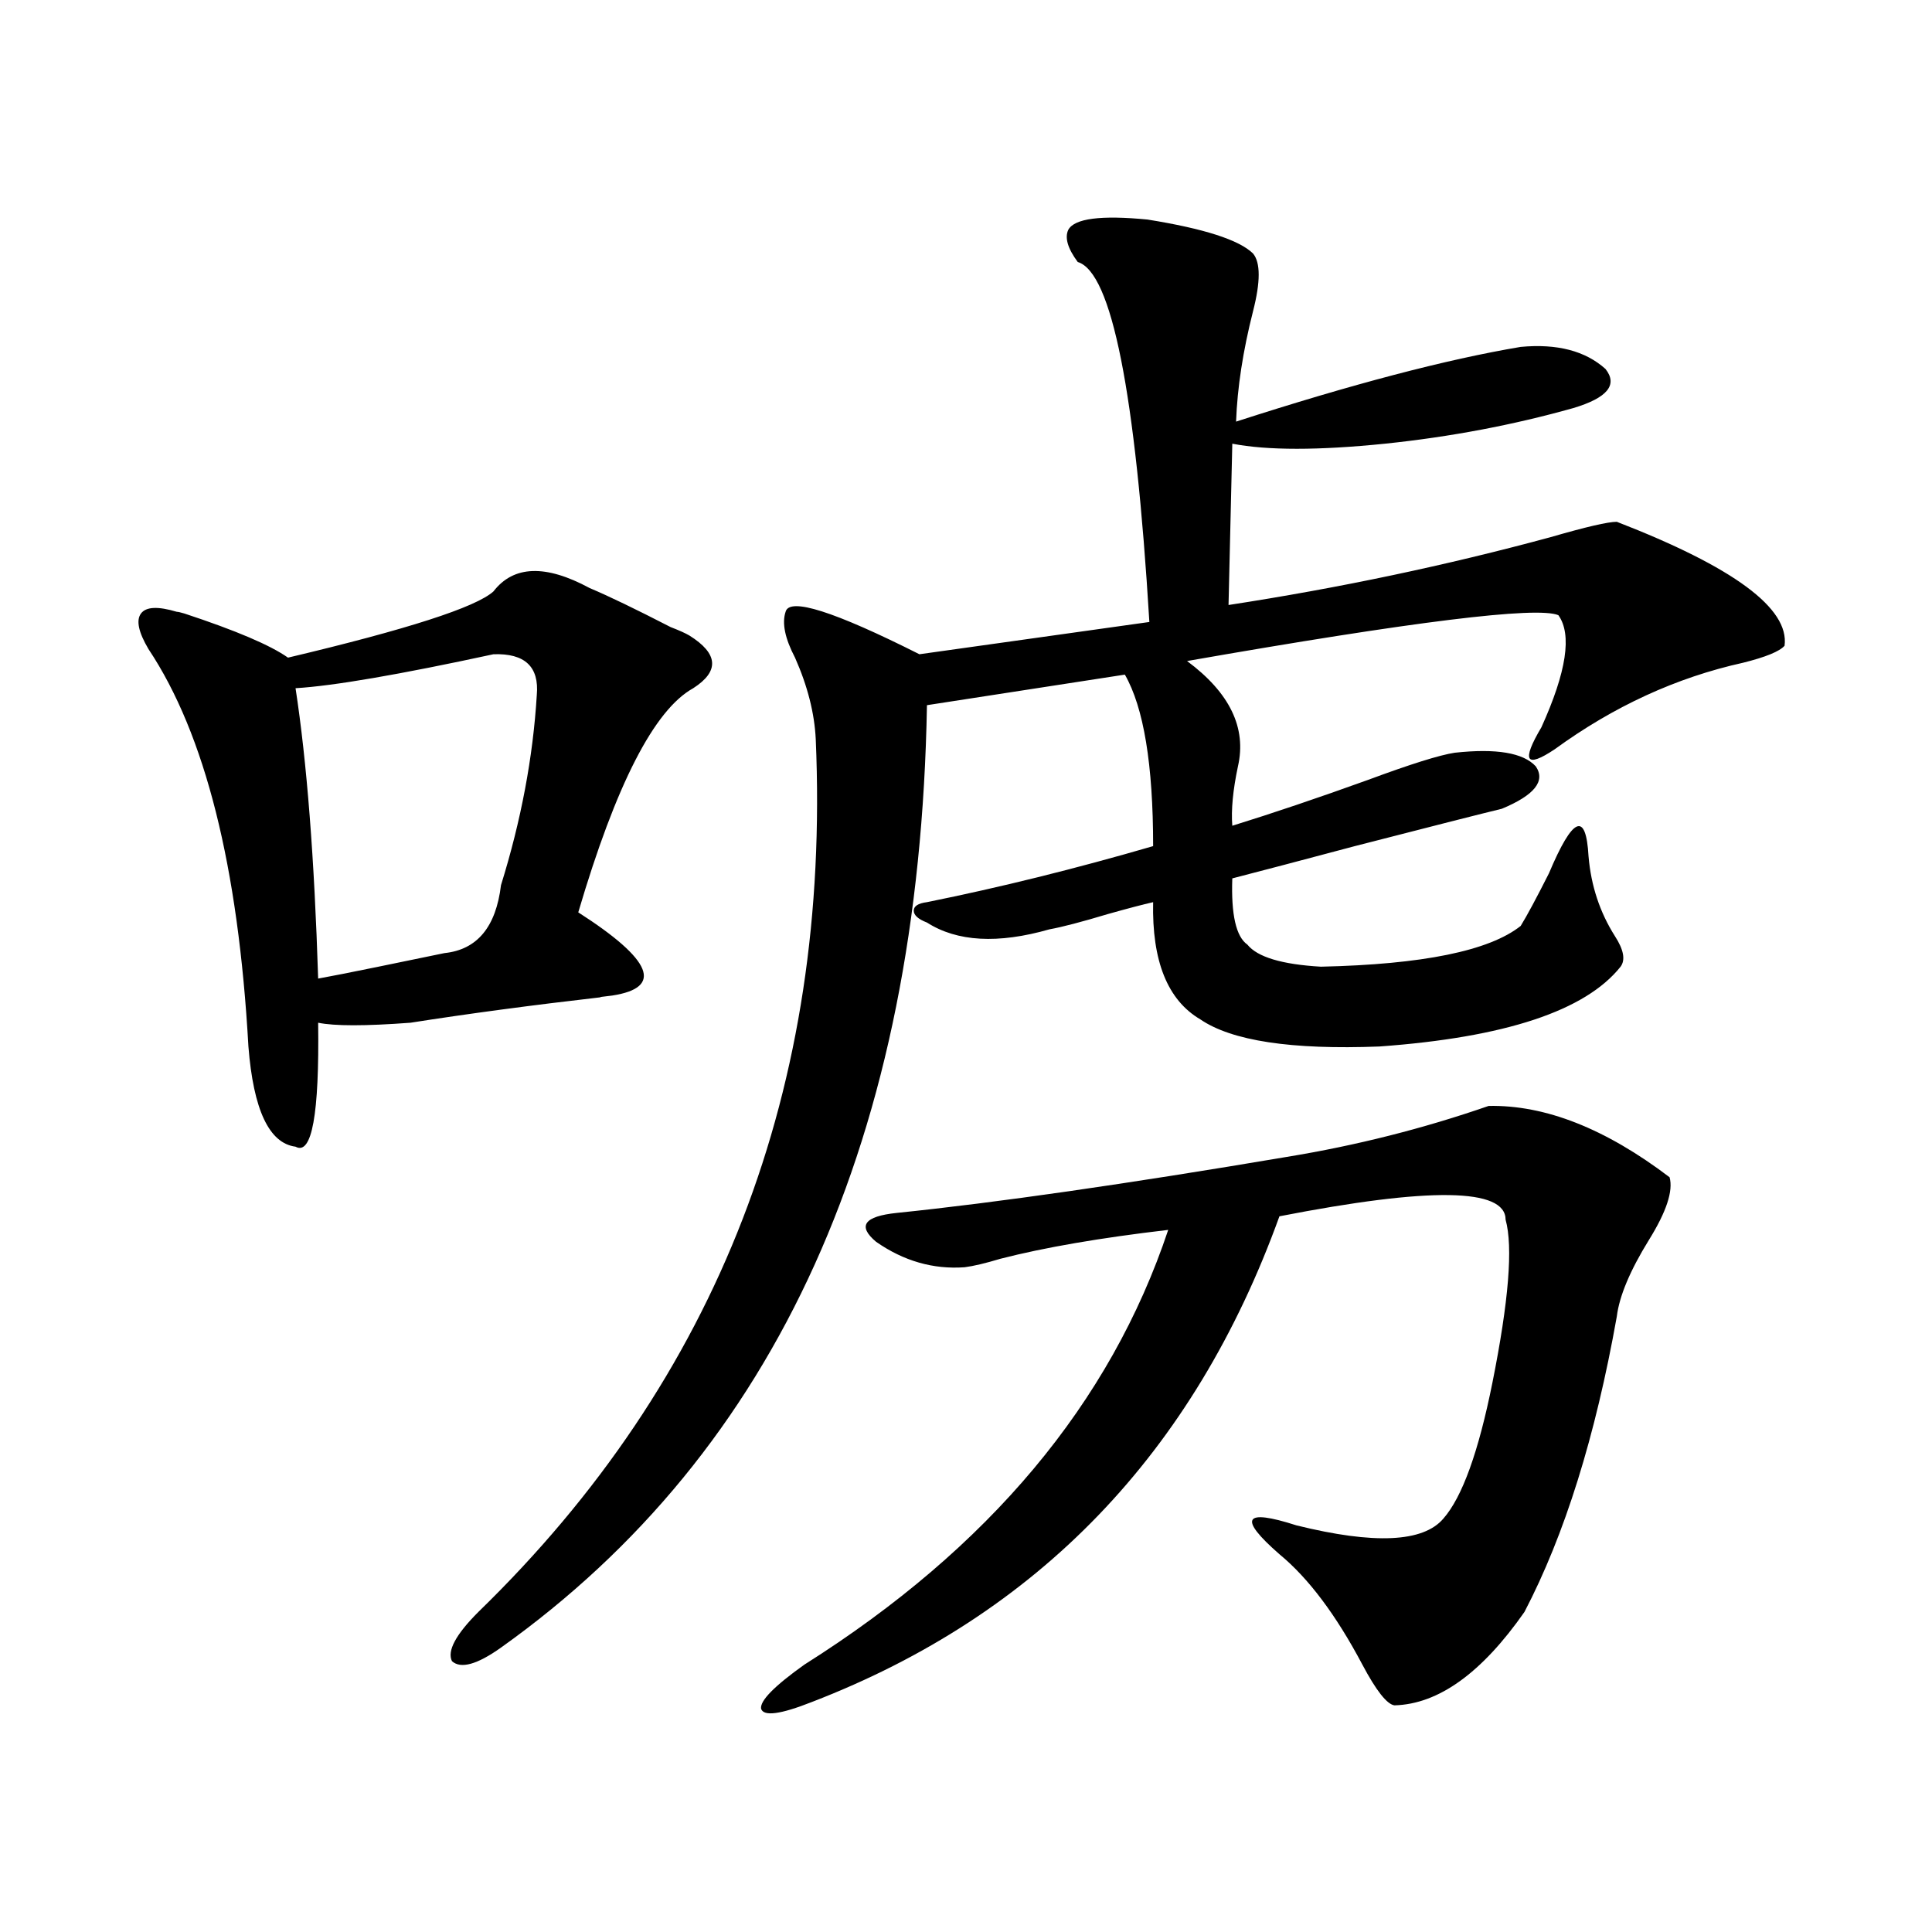
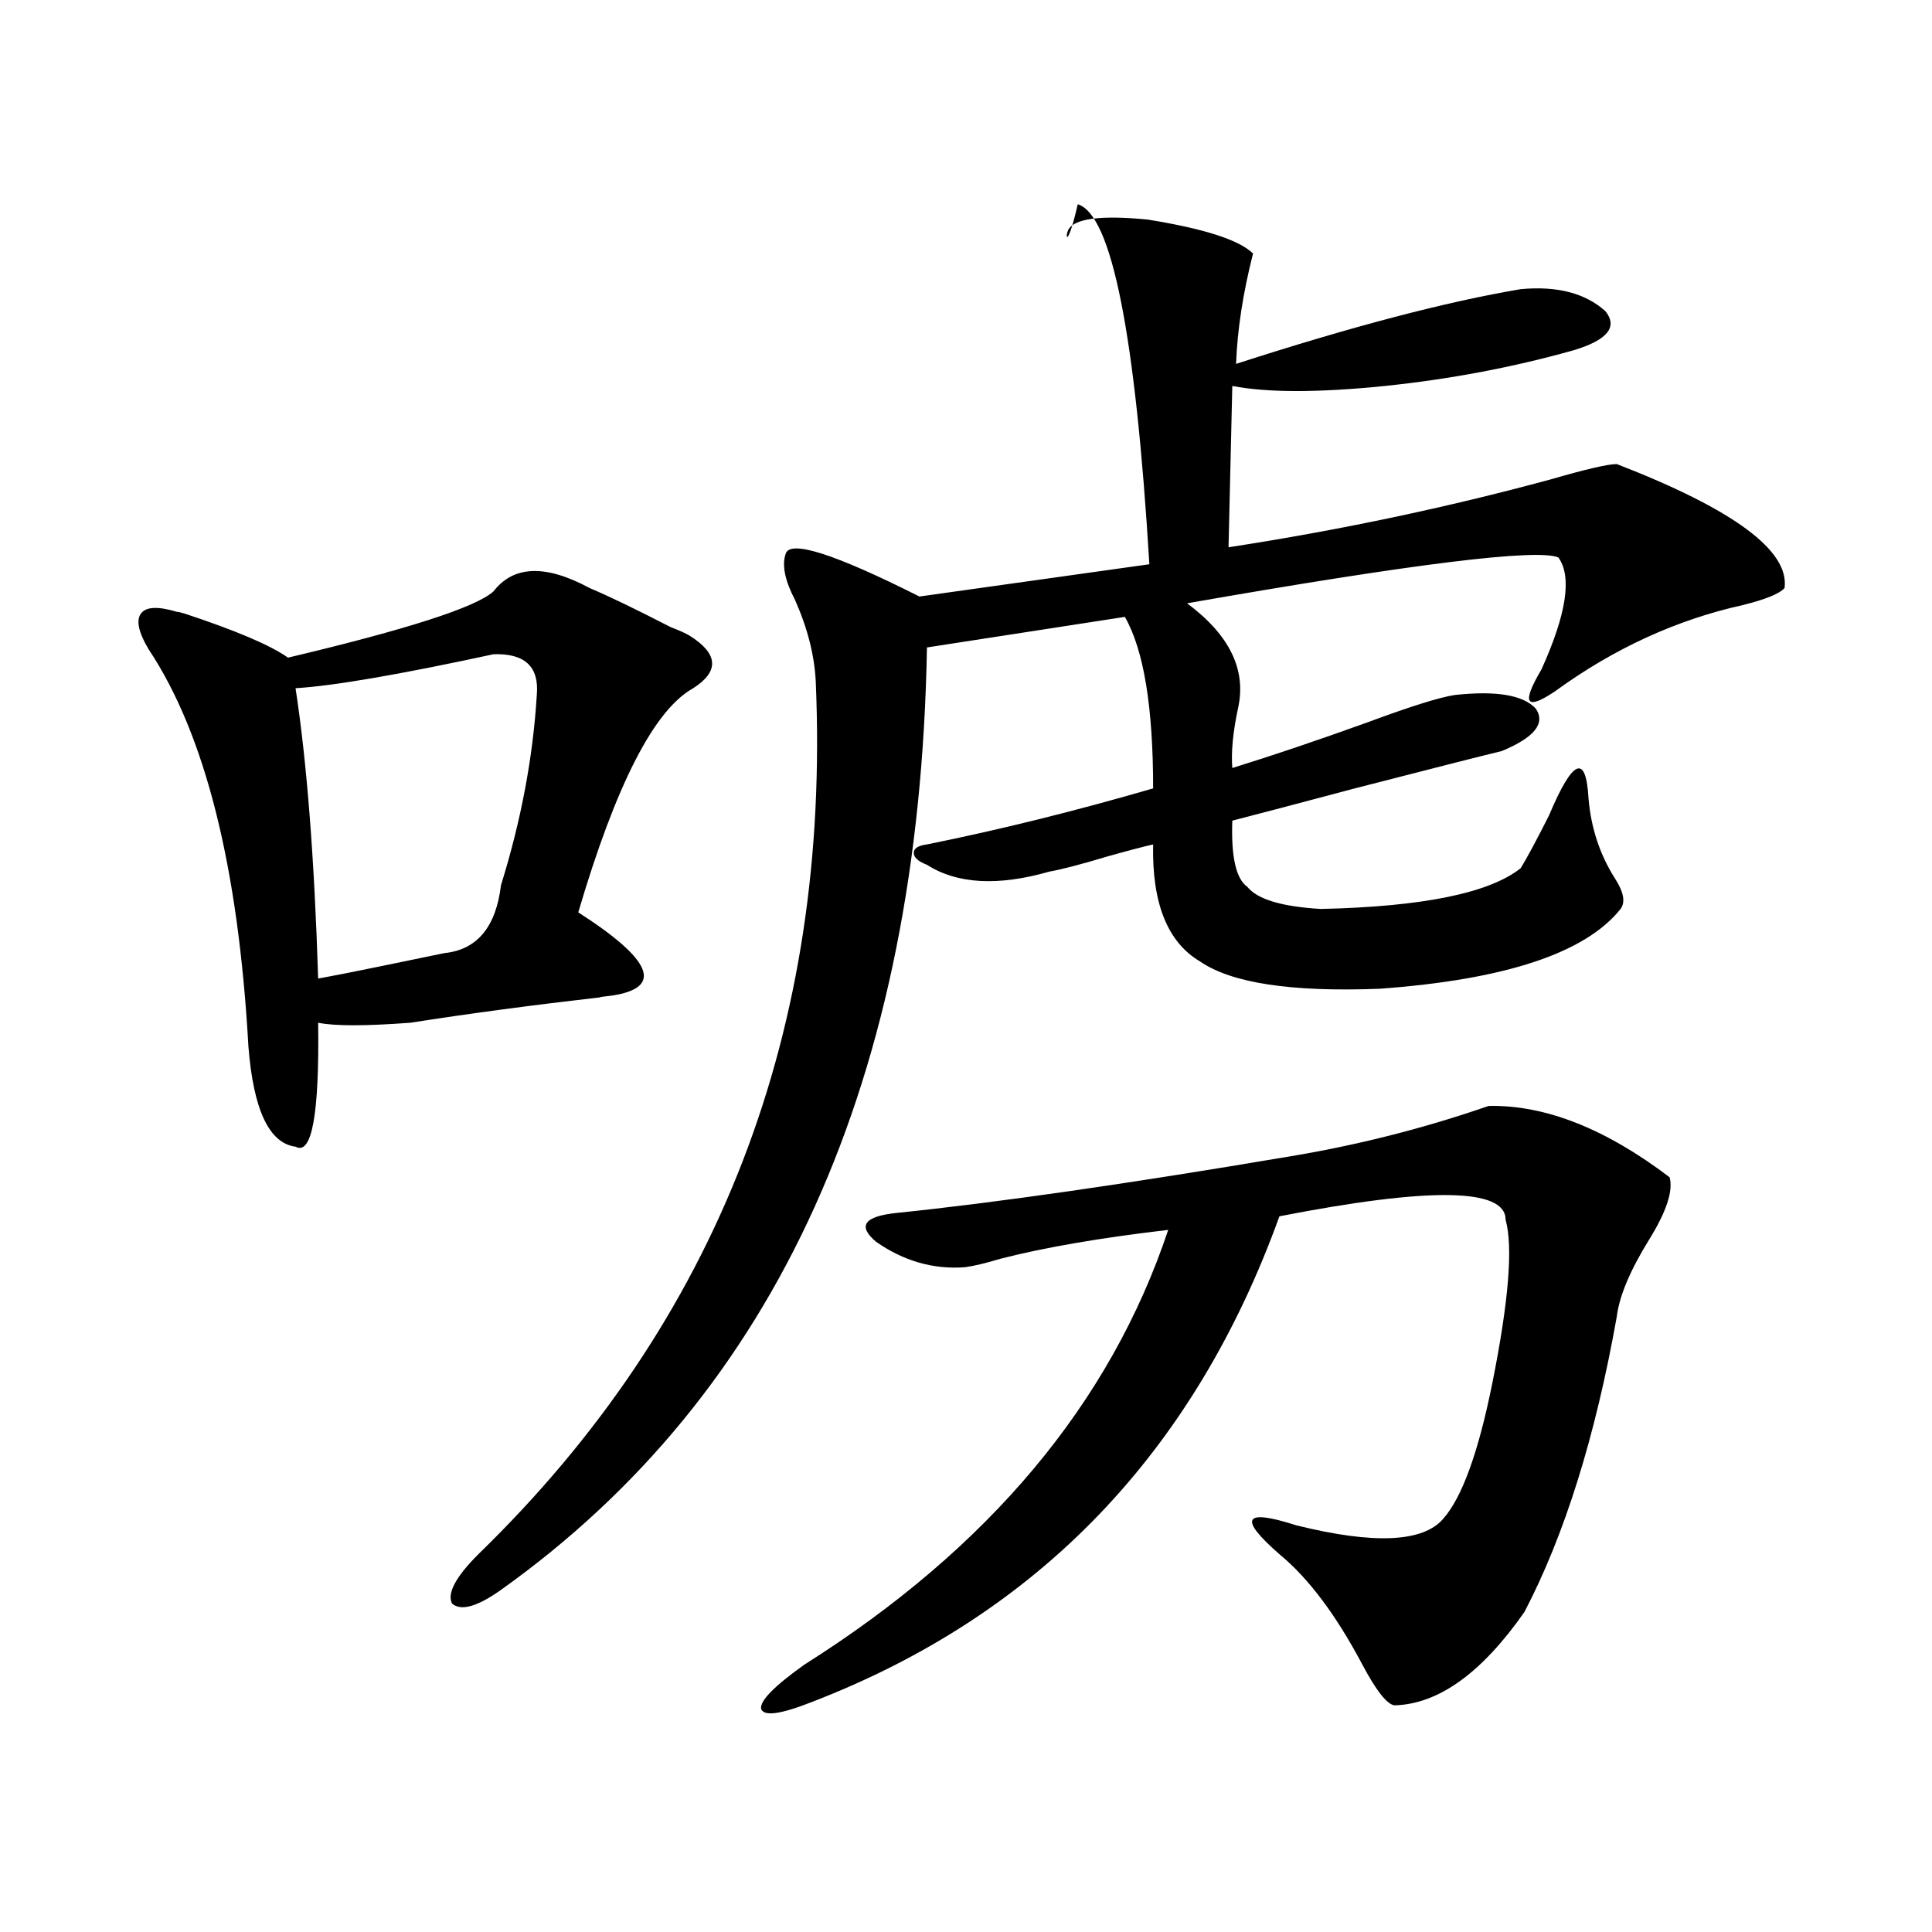
<svg xmlns="http://www.w3.org/2000/svg" version="1.1" id="图层_1" x="0px" y="0px" width="1000px" height="1000px" viewBox="0 0 1000 1000" enable-background="new 0 0 1000 1000" xml:space="preserve">
-   <path d="M255.408,306.117c10.396-13.472,26.981-14.063,49.755-1.758c9.756,4.106,23.734,10.849,41.95,20.215  c4.543,1.758,7.805,3.228,9.756,4.395c14.954,9.38,15.609,18.457,1.951,27.246c-20.167,11.138-39.999,49.81-59.511,116.016  c38.368,24.609,44.222,38.974,17.561,43.066c-5.213,0.591-7.164,0.879-5.854,0.879c-35.776,4.106-68.626,8.501-98.534,13.184  c-23.414,1.758-39.358,1.758-47.804,0c0.641,47.461-3.262,68.856-11.707,64.16c-13.658-1.758-21.798-19.034-24.39-51.855  C123.369,448.5,106.144,379.945,76.876,336c-5.213-8.789-6.509-14.941-3.902-18.457c2.592-3.516,8.78-3.804,18.536-0.879  c0.641,0,1.951,0.302,3.902,0.879c26.661,8.789,44.542,16.411,53.657,22.852C210.852,325.755,246.293,314.329,255.408,306.117z   M255.408,338.637c-48.779,10.547-82.925,16.411-102.437,17.578c5.854,38.095,9.756,88.192,11.707,150.293  c6.494-1.167,16.905-3.214,31.219-6.152c14.299-2.925,25.686-5.273,34.146-7.031c16.905-1.758,26.661-13.472,29.268-35.156  c10.396-33.398,16.585-66.206,18.536-98.438C279.143,345.091,271.658,338.06,255.408,338.637z M552.962,118.91  c3.247-5.851,16.905-7.608,40.975-5.273c29.268,4.696,47.469,10.547,54.633,17.578c3.902,4.696,3.902,14.653,0,29.883  c-5.213,20.517-8.14,39.551-8.78,57.129c59.831-19.336,108.931-32.218,147.313-38.672c18.856-1.758,33.49,2.06,43.901,11.426  c6.494,8.212,0.976,14.941-16.585,20.215c-31.219,8.789-63.748,14.941-97.559,18.457c-34.48,3.516-60.821,3.516-79.022,0  l-1.951,83.496c57.225-8.789,112.833-20.503,166.825-35.156c18.201-5.273,29.588-7.91,34.146-7.91  c60.486,23.442,89.419,44.824,86.827,64.16c-2.606,2.938-9.756,5.864-21.463,8.789c-34.48,7.622-66.995,22.563-97.559,44.824  c-14.969,9.97-17.24,6.152-6.829-11.426c13.003-28.702,15.93-48.038,8.78-58.008c-11.066-4.683-75.12,3.228-192.19,23.73  c22.104,16.411,30.884,34.579,26.341,54.492c-2.606,12.305-3.582,22.563-2.927,30.762c20.808-6.44,44.222-14.351,70.242-23.73  c22.104-8.198,37.072-12.882,44.877-14.063c21.463-2.335,35.441,0,41.95,7.031c5.198,7.622-0.655,14.941-17.561,21.973  c-9.756,2.349-35.121,8.789-76.096,19.336c-28.627,7.622-49.755,13.184-63.413,16.699c-0.655,18.759,1.951,30.185,7.805,34.277  c5.198,6.454,17.881,10.259,38.048,11.426c52.682-1.167,87.147-8.198,103.412-21.094c3.247-5.273,8.125-14.351,14.634-27.246  c12.348-29.292,19.177-32.218,20.487-8.789c1.296,15.243,5.854,29.004,13.658,41.309c4.543,7.031,5.519,12.305,2.927,15.82  c-18.216,22.852-59.846,36.626-124.875,41.309c-45.532,1.758-76.431-2.925-92.681-14.063c-16.92-9.956-25.045-30.171-24.39-60.645  c-5.213,1.181-13.018,3.228-23.414,6.152c-13.658,4.106-23.749,6.743-30.243,7.91c-26.676,7.622-47.804,6.454-63.413-3.516  c-4.558-1.758-6.829-3.804-6.829-6.152c0-2.335,2.271-3.804,6.829-4.395c37.713-7.608,76.736-17.276,117.07-29.004  c0-42.188-4.878-71.769-14.634-88.77l-102.437,15.82c-3.902,223.242-77.406,385.84-220.482,487.793  c-12.362,8.789-20.822,11.124-25.365,7.031c-2.606-5.273,1.951-13.774,13.658-25.488c124.22-120.698,182.435-271.28,174.63-451.758  c-0.655-13.472-4.237-27.534-10.731-42.188c-5.213-9.956-6.829-17.866-4.878-23.73c1.951-7.608,25.03-0.288,69.267,21.973  l119.021-16.699c-7.164-118.94-19.512-181.055-37.072-186.328C552.627,128.578,551.011,123.017,552.962,118.91z M666.13,598.793  c35.762-5.851,70.563-14.64,104.388-26.367c29.268-0.577,60.486,11.728,93.656,36.914c1.951,7.031-1.631,17.88-10.731,32.52  c-9.756,15.82-15.289,29.004-16.585,39.551c-11.066,62.114-26.996,113.091-47.804,152.93c-22.118,31.641-44.557,47.749-67.315,48.34  c-3.902-0.591-9.436-7.622-16.585-21.094c-13.658-25.79-27.972-44.824-42.926-57.129c-21.463-18.745-18.536-23.73,8.78-14.941  c40.319,9.97,65.685,8.789,76.096-3.516c9.756-11.124,18.201-34.565,25.365-70.313c8.445-42.188,10.731-70.313,6.829-84.375  c0-16.397-39.023-16.987-117.07-1.758c-44.236,122.47-124.875,206.241-241.945,251.367c-16.265,6.44-25.045,7.608-26.341,3.516  c-0.655-4.106,6.829-11.728,22.438-22.852c95.607-60.343,158.365-135.352,188.288-225c-35.121,4.106-64.068,9.091-86.827,14.941  c-7.805,2.349-13.993,3.817-18.536,4.395c-16.265,1.181-31.554-3.214-45.853-13.184c-9.756-8.198-6.188-13.184,10.731-14.941  C515.555,622.523,582.87,612.855,666.13,598.793z" />
+   <path d="M255.408,306.117c10.396-13.472,26.981-14.063,49.755-1.758c9.756,4.106,23.734,10.849,41.95,20.215  c4.543,1.758,7.805,3.228,9.756,4.395c14.954,9.38,15.609,18.457,1.951,27.246c-20.167,11.138-39.999,49.81-59.511,116.016  c38.368,24.609,44.222,38.974,17.561,43.066c-5.213,0.591-7.164,0.879-5.854,0.879c-35.776,4.106-68.626,8.501-98.534,13.184  c-23.414,1.758-39.358,1.758-47.804,0c0.641,47.461-3.262,68.856-11.707,64.16c-13.658-1.758-21.798-19.034-24.39-51.855  C123.369,448.5,106.144,379.945,76.876,336c-5.213-8.789-6.509-14.941-3.902-18.457c2.592-3.516,8.78-3.804,18.536-0.879  c0.641,0,1.951,0.302,3.902,0.879c26.661,8.789,44.542,16.411,53.657,22.852C210.852,325.755,246.293,314.329,255.408,306.117z   M255.408,338.637c-48.779,10.547-82.925,16.411-102.437,17.578c5.854,38.095,9.756,88.192,11.707,150.293  c6.494-1.167,16.905-3.214,31.219-6.152c14.299-2.925,25.686-5.273,34.146-7.031c16.905-1.758,26.661-13.472,29.268-35.156  c10.396-33.398,16.585-66.206,18.536-98.438C279.143,345.091,271.658,338.06,255.408,338.637z M552.962,118.91  c3.247-5.851,16.905-7.608,40.975-5.273c29.268,4.696,47.469,10.547,54.633,17.578c-5.213,20.517-8.14,39.551-8.78,57.129c59.831-19.336,108.931-32.218,147.313-38.672c18.856-1.758,33.49,2.06,43.901,11.426  c6.494,8.212,0.976,14.941-16.585,20.215c-31.219,8.789-63.748,14.941-97.559,18.457c-34.48,3.516-60.821,3.516-79.022,0  l-1.951,83.496c57.225-8.789,112.833-20.503,166.825-35.156c18.201-5.273,29.588-7.91,34.146-7.91  c60.486,23.442,89.419,44.824,86.827,64.16c-2.606,2.938-9.756,5.864-21.463,8.789c-34.48,7.622-66.995,22.563-97.559,44.824  c-14.969,9.97-17.24,6.152-6.829-11.426c13.003-28.702,15.93-48.038,8.78-58.008c-11.066-4.683-75.12,3.228-192.19,23.73  c22.104,16.411,30.884,34.579,26.341,54.492c-2.606,12.305-3.582,22.563-2.927,30.762c20.808-6.44,44.222-14.351,70.242-23.73  c22.104-8.198,37.072-12.882,44.877-14.063c21.463-2.335,35.441,0,41.95,7.031c5.198,7.622-0.655,14.941-17.561,21.973  c-9.756,2.349-35.121,8.789-76.096,19.336c-28.627,7.622-49.755,13.184-63.413,16.699c-0.655,18.759,1.951,30.185,7.805,34.277  c5.198,6.454,17.881,10.259,38.048,11.426c52.682-1.167,87.147-8.198,103.412-21.094c3.247-5.273,8.125-14.351,14.634-27.246  c12.348-29.292,19.177-32.218,20.487-8.789c1.296,15.243,5.854,29.004,13.658,41.309c4.543,7.031,5.519,12.305,2.927,15.82  c-18.216,22.852-59.846,36.626-124.875,41.309c-45.532,1.758-76.431-2.925-92.681-14.063c-16.92-9.956-25.045-30.171-24.39-60.645  c-5.213,1.181-13.018,3.228-23.414,6.152c-13.658,4.106-23.749,6.743-30.243,7.91c-26.676,7.622-47.804,6.454-63.413-3.516  c-4.558-1.758-6.829-3.804-6.829-6.152c0-2.335,2.271-3.804,6.829-4.395c37.713-7.608,76.736-17.276,117.07-29.004  c0-42.188-4.878-71.769-14.634-88.77l-102.437,15.82c-3.902,223.242-77.406,385.84-220.482,487.793  c-12.362,8.789-20.822,11.124-25.365,7.031c-2.606-5.273,1.951-13.774,13.658-25.488c124.22-120.698,182.435-271.28,174.63-451.758  c-0.655-13.472-4.237-27.534-10.731-42.188c-5.213-9.956-6.829-17.866-4.878-23.73c1.951-7.608,25.03-0.288,69.267,21.973  l119.021-16.699c-7.164-118.94-19.512-181.055-37.072-186.328C552.627,128.578,551.011,123.017,552.962,118.91z M666.13,598.793  c35.762-5.851,70.563-14.64,104.388-26.367c29.268-0.577,60.486,11.728,93.656,36.914c1.951,7.031-1.631,17.88-10.731,32.52  c-9.756,15.82-15.289,29.004-16.585,39.551c-11.066,62.114-26.996,113.091-47.804,152.93c-22.118,31.641-44.557,47.749-67.315,48.34  c-3.902-0.591-9.436-7.622-16.585-21.094c-13.658-25.79-27.972-44.824-42.926-57.129c-21.463-18.745-18.536-23.73,8.78-14.941  c40.319,9.97,65.685,8.789,76.096-3.516c9.756-11.124,18.201-34.565,25.365-70.313c8.445-42.188,10.731-70.313,6.829-84.375  c0-16.397-39.023-16.987-117.07-1.758c-44.236,122.47-124.875,206.241-241.945,251.367c-16.265,6.44-25.045,7.608-26.341,3.516  c-0.655-4.106,6.829-11.728,22.438-22.852c95.607-60.343,158.365-135.352,188.288-225c-35.121,4.106-64.068,9.091-86.827,14.941  c-7.805,2.349-13.993,3.817-18.536,4.395c-16.265,1.181-31.554-3.214-45.853-13.184c-9.756-8.198-6.188-13.184,10.731-14.941  C515.555,622.523,582.87,612.855,666.13,598.793z" />
</svg>